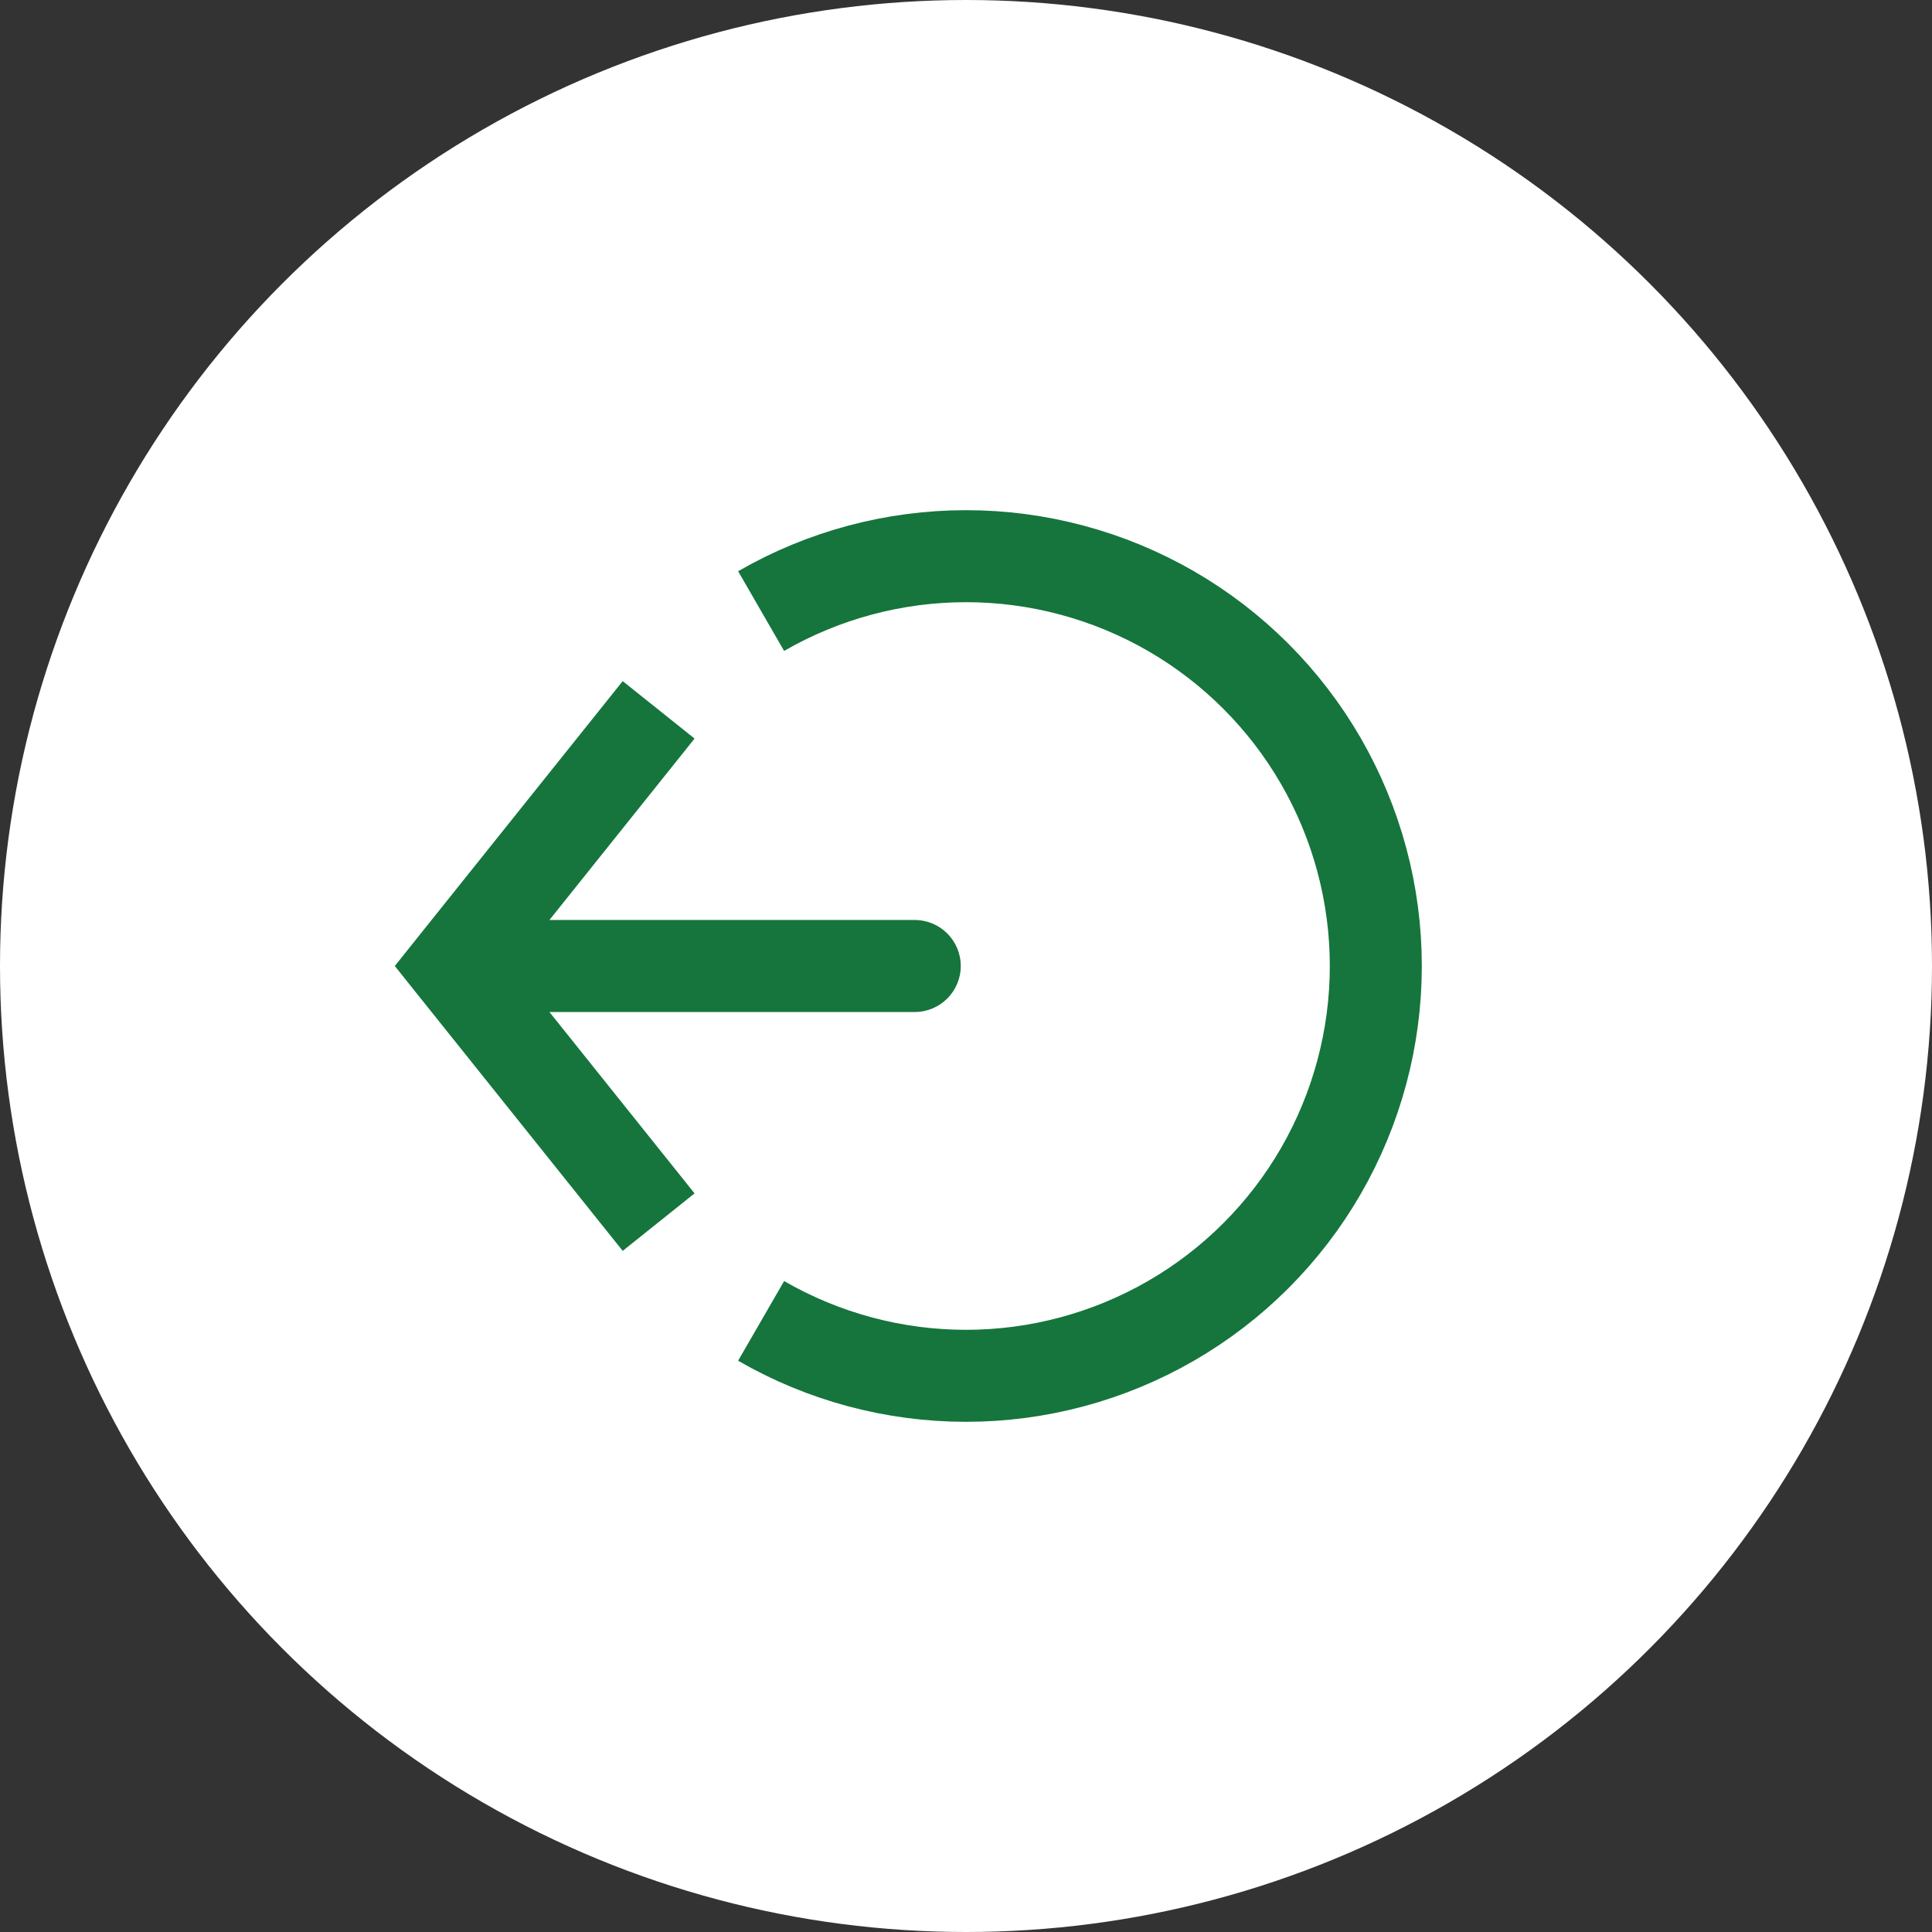
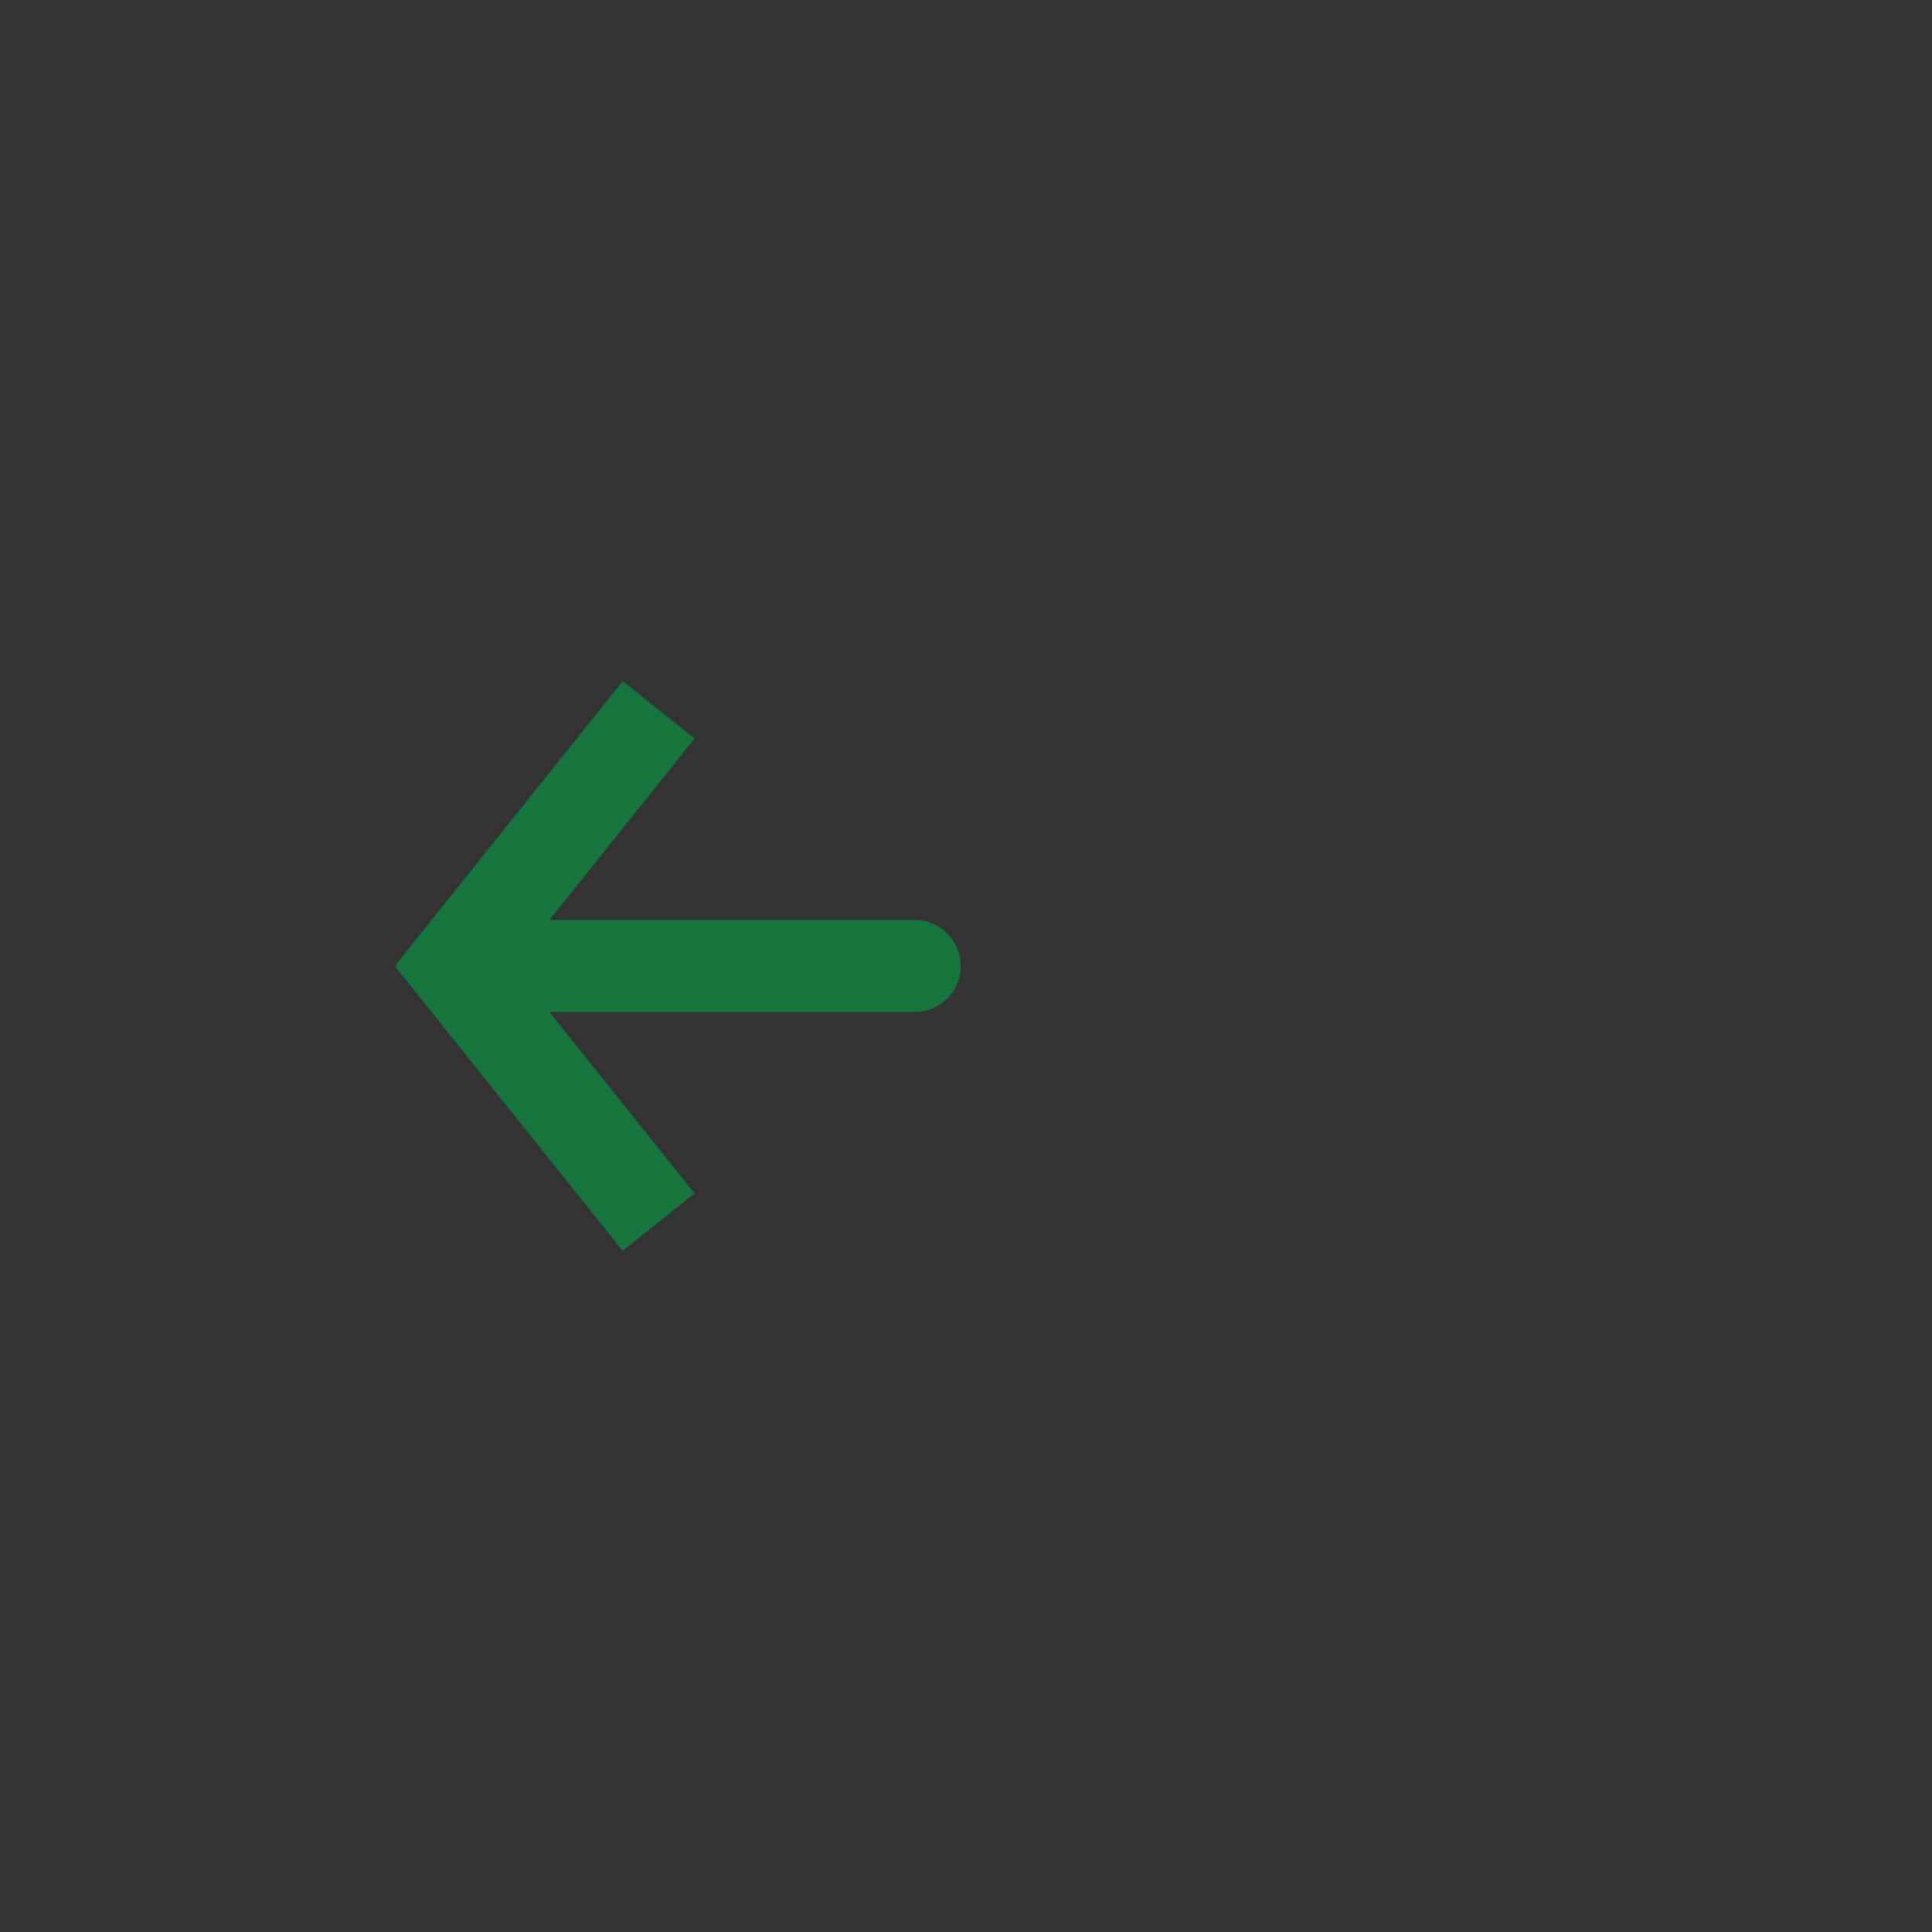
<svg xmlns="http://www.w3.org/2000/svg" width="42" height="42" viewBox="0 0 42 42" fill="none">
  <rect x="0" y="0" width="42" height="42" fill="#333333" stroke="none" />
-   <circle cx="21" cy="21" r="21" fill="white" />
-   <path d="M16.546 28.715C17.9 29.497 19.436 29.909 21 29.909C22.564 29.909 24.1 29.497 25.455 28.715C26.809 27.934 27.934 26.809 28.716 25.455C29.497 24.1 29.909 22.564 29.909 21C29.909 19.436 29.497 17.9 28.716 16.546C27.934 15.191 26.809 14.066 25.455 13.284C24.1 12.503 22.564 12.091 21 12.091C19.436 12.091 17.9 12.503 16.546 13.284" stroke="#15753c" stroke-width="2" />
  <path d="M9.863 21L9.082 20.375L8.583 21L9.082 21.625L9.863 21ZM19.886 22C20.438 22 20.886 21.552 20.886 21C20.886 20.448 20.438 20 19.886 20V22ZM13.537 14.807L9.082 20.375L10.644 21.625L15.099 16.056L13.537 14.807ZM9.082 21.625L13.537 27.193L15.099 25.943L10.644 20.375L9.082 21.625ZM9.863 22H19.886V20H9.863V22Z" fill="#15753c" />
</svg>